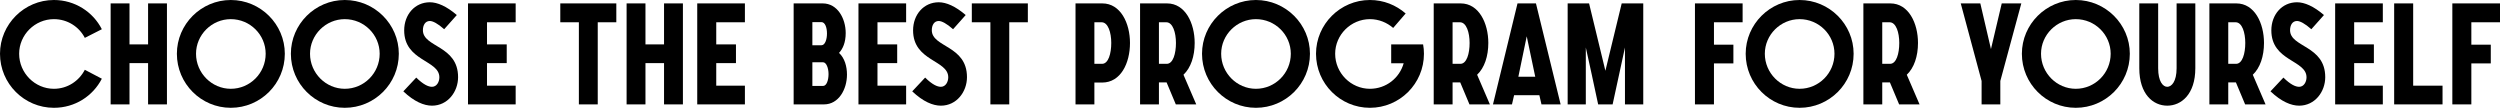
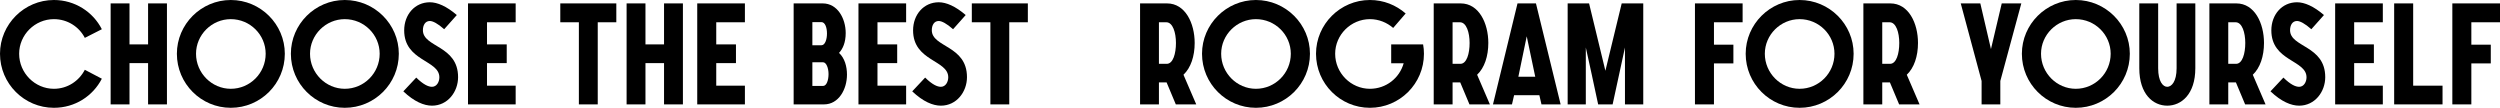
<svg xmlns="http://www.w3.org/2000/svg" width="3667" height="159" viewBox="0 0 3667 159" fill="none">
  <path d="M124.412 102.359C115.882 118.795 99.031 130.238 79.058 130.238C51.18 130.238 28.086 107.144 28.086 78.85C28.086 50.972 51.18 28.086 79.058 28.086C99.031 28.086 116.09 39.321 124.412 55.549L149.378 42.858C136.479 17.476 109.849 0 79.058 0C35.576 0 0 35.576 0 78.85C0 122.748 35.576 158.116 79.058 158.116C110.057 158.116 136.271 140.848 149.378 115.466L124.412 102.359Z" fill="black" />
  <path d="M162.282 153.123H189.952V92.581H217.206V153.123H244.877V4.993H217.206V65.119H189.952V4.993H162.282V153.123Z" fill="black" />
  <path d="M259.45 78.85C259.45 122.748 295.026 158.116 338.508 158.116C382.198 158.116 417.774 122.748 417.774 78.85C417.774 35.576 382.198 0 338.508 0C295.026 0 259.45 35.576 259.45 78.85ZM389.687 78.85C389.687 107.144 366.802 130.238 338.508 130.238C310.629 130.238 287.536 107.144 287.536 78.85C287.536 50.972 310.629 28.086 338.508 28.086C366.802 28.086 389.687 50.972 389.687 78.85Z" fill="black" />
  <path d="M426.66 78.85C426.66 122.748 462.236 158.116 505.718 158.116C549.408 158.116 584.984 122.748 584.984 78.85C584.984 35.576 549.408 0 505.718 0C462.236 0 426.66 35.576 426.66 78.85ZM556.897 78.85C556.897 107.144 534.012 130.238 505.718 130.238C477.839 130.238 454.746 107.144 454.746 78.85C454.746 50.972 477.839 28.086 505.718 28.086C534.012 28.086 556.897 50.972 556.897 78.85Z" fill="black" />
  <path d="M591.606 133.983C607.625 149.17 621.981 154.995 633.631 154.995C656.724 154.995 671.912 134.607 671.912 113.178C671.912 66.367 620.316 69.696 620.316 44.314C620.316 37.032 623.645 30.791 630.51 30.791C634.879 30.791 642.161 34.536 651.523 42.858L670.04 22.053C655.06 9.154 641.537 3.329 630.51 3.329C608.457 3.329 592.854 21.429 592.854 44.522C592.854 90.085 644.45 87.796 644.45 113.386C644.45 120.251 640.497 127.325 633.631 127.325C628.222 127.325 620.94 123.996 610.538 113.802C604.297 120.668 597.847 127.117 591.606 133.983Z" fill="black" />
  <path d="M686.464 153.123H756.368V125.661H714.342V92.581H743.261V65.119H714.342V32.663H756.368V4.993H686.464V153.123Z" fill="black" />
  <path d="M849.092 153.123H876.762V32.663H904.016V4.993H821.838V32.663H849.092V153.123Z" fill="black" />
  <path d="M919.095 153.123H946.765V92.581H974.02V153.123H1001.69V4.993H974.02V65.119H946.765V4.993H919.095V153.123Z" fill="black" />
  <path d="M1022.71 153.123H1092.62V125.661H1050.59V92.581H1079.51V65.119H1050.59V32.663H1092.62V4.993H1022.71V153.123Z" fill="black" />
  <path d="M1164.12 153.123H1208.64C1230.28 153.123 1242.35 130.862 1242.35 109.433C1242.35 97.574 1239.02 85.299 1230.69 77.602C1236.31 71.568 1240.47 62.206 1240.47 48.475C1240.47 27.046 1228.41 4.993 1206.77 4.993H1164.12V153.123ZM1191.58 126.077V91.333H1207.19C1212.18 91.333 1215.3 100.071 1215.3 108.601C1215.3 117.339 1212.59 126.077 1207.19 126.077H1191.58ZM1191.58 66.367V32.455H1204.9C1210.31 32.455 1213.01 40.569 1213.01 49.099C1213.01 58.045 1210.1 66.367 1204.9 66.367H1191.58Z" fill="black" />
  <path d="M1259.2 153.123H1329.11V125.661H1287.08V92.581H1316V65.119H1287.08V32.663H1329.11V4.993H1259.2V153.123Z" fill="black" />
  <path d="M1338.06 133.983C1354.08 149.17 1368.43 154.995 1380.08 154.995C1403.18 154.995 1418.36 134.607 1418.36 113.178C1418.36 66.367 1366.77 69.696 1366.77 44.314C1366.77 37.032 1370.1 30.791 1376.96 30.791C1381.33 30.791 1388.61 34.536 1397.97 42.858L1416.49 22.053C1401.51 9.154 1387.99 3.329 1376.96 3.329C1354.91 3.329 1339.31 21.429 1339.31 44.522C1339.31 90.085 1390.9 87.796 1390.9 113.386C1390.9 120.251 1386.95 127.325 1380.08 127.325C1374.67 127.325 1367.39 123.996 1356.99 113.802C1350.75 120.668 1344.3 127.117 1338.06 133.983Z" fill="black" />
  <path d="M1452.71 153.123H1480.38V32.663H1507.64V4.993H1425.46V32.663H1452.71V153.123Z" fill="black" />
-   <path d="M1577.57 153.123H1605.24V121.084H1616.69C1643.94 121.084 1657.46 92.581 1657.46 63.038C1657.46 34.12 1643.73 4.993 1616.89 4.993H1577.57V153.123ZM1605.24 93.621V32.663H1615.85C1625.42 32.663 1630 47.851 1630 63.038C1630 78.434 1625.84 93.621 1616.48 93.621H1605.24Z" fill="black" />
  <path d="M1672.25 153.123H1699.92V120.876H1711.16L1724.68 153.123H1754.64L1735.91 109.641C1746.73 99.447 1752.35 82.387 1752.35 63.038C1752.35 34.12 1738.62 4.993 1711.78 4.993H1672.25V153.123ZM1699.92 93.621V32.663H1710.74C1720.31 32.663 1724.89 47.851 1724.89 63.038C1724.89 78.434 1720.73 93.621 1711.36 93.621H1699.92Z" fill="black" />
  <path d="M1763.12 78.85C1763.12 122.748 1798.7 158.116 1842.18 158.116C1885.87 158.116 1921.44 122.748 1921.44 78.85C1921.44 35.576 1885.87 0 1842.18 0C1798.7 0 1763.12 35.576 1763.12 78.85ZM1893.36 78.85C1893.36 107.144 1870.47 130.238 1842.18 130.238C1814.3 130.238 1791.21 107.144 1791.21 78.85C1791.21 50.972 1814.3 28.086 1842.18 28.086C1870.47 28.086 1893.36 50.972 1893.36 78.85Z" fill="black" />
  <path d="M2040.6 92.789H2058.9C2052.87 114.426 2033.11 130.238 2009.39 130.238C1981.51 130.238 1958.42 107.144 1958.42 78.85C1958.42 50.972 1981.51 28.086 2009.39 28.086C2022.5 28.086 2034.35 33.08 2043.51 40.985L2061.82 19.765C2047.67 7.49 2029.57 0 2009.39 0C1965.91 0 1930.33 35.576 1930.33 78.85C1930.33 122.748 1965.91 158.116 2009.39 158.116C2053.08 158.116 2088.65 122.748 2088.65 78.85C2088.65 74.273 2088.24 69.488 2087.41 65.119H2040.6V92.789Z" fill="black" />
  <path d="M2102.97 153.123H2130.64V120.876H2141.88L2155.4 153.123H2185.36L2166.64 109.641C2177.46 99.447 2183.07 82.387 2183.07 63.038C2183.07 34.12 2169.34 4.993 2142.5 4.993H2102.97V153.123ZM2130.64 93.621V32.663H2141.46C2151.03 32.663 2155.61 47.851 2155.61 63.038C2155.61 78.434 2151.45 93.621 2142.09 93.621H2130.64Z" fill="black" />
  <path d="M2189.89 153.123H2217.77L2220.89 139.6H2257.92L2261.04 153.123H2289.13L2252.93 4.993H2225.88L2189.89 153.123ZM2227.13 112.554L2239.41 53.26L2251.89 112.554H2227.13Z" fill="black" />
  <path d="M2299.44 153.123H2326.07V69.696C2326.07 69.696 2342.71 145.009 2344.17 153.123H2365.39C2367.06 145.009 2383.49 69.696 2383.49 69.696V153.123H2410.33V4.993H2378.71L2354.78 103.816L2330.86 4.993H2299.44V153.123Z" fill="black" />
  <path d="M2486.16 153.123H2514.03V92.997H2542.54V65.535H2514.03V32.663H2556.06V4.993H2486.16V153.123Z" fill="black" />
  <path d="M2560.57 78.85C2560.57 122.748 2596.14 158.116 2639.63 158.116C2683.32 158.116 2718.89 122.748 2718.89 78.85C2718.89 35.576 2683.32 0 2639.63 0C2596.14 0 2560.57 35.576 2560.57 78.85ZM2690.81 78.85C2690.81 107.144 2667.92 130.238 2639.63 130.238C2611.75 130.238 2588.65 107.144 2588.65 78.85C2588.65 50.972 2611.75 28.086 2639.63 28.086C2667.92 28.086 2690.81 50.972 2690.81 78.85Z" fill="black" />
  <path d="M2733.21 153.123H2760.88V120.876H2772.12L2785.64 153.123H2815.6L2796.87 109.641C2807.69 99.447 2813.31 82.387 2813.31 63.038C2813.31 34.12 2799.58 4.993 2772.74 4.993H2733.21V153.123ZM2760.88 93.621V32.663H2771.7C2781.27 32.663 2785.85 47.851 2785.85 63.038C2785.85 78.434 2781.69 93.621 2772.32 93.621H2760.88Z" fill="black" />
  <path d="M2906.61 153.123H2934.07V118.795L2964.86 4.993H2936.15L2920.34 71.984L2904.74 4.993H2876.02L2906.61 118.795V153.123Z" fill="black" />
  <path d="M2965.69 78.85C2965.69 122.748 3001.27 158.116 3044.75 158.116C3088.44 158.116 3124.02 122.748 3124.02 78.85C3124.02 35.576 3088.44 0 3044.75 0C3001.27 0 2965.69 35.576 2965.69 78.85ZM3095.93 78.85C3095.93 107.144 3073.04 130.238 3044.75 130.238C3016.87 130.238 2993.78 107.144 2993.78 78.85C2993.78 50.972 3016.87 28.086 3044.75 28.086C3073.04 28.086 3095.93 50.972 3095.93 78.85Z" fill="black" />
  <path d="M3137.92 100.071C3137.92 138.352 3158.31 154.995 3178.9 154.995C3199.29 154.995 3220.1 138.56 3220.1 100.071V4.993H3192.64V100.071C3192.64 119.835 3185.15 127.325 3178.9 127.325C3172.66 127.325 3165.59 119.627 3165.59 100.071V4.993H3137.92V100.071Z" fill="black" />
  <path d="M3240.73 153.123H3268.4V120.876H3279.64L3293.16 153.123H3323.12L3304.4 109.641C3315.21 99.447 3320.83 82.387 3320.83 63.038C3320.83 34.12 3307.1 4.993 3280.26 4.993H3240.73V153.123ZM3268.4 93.621V32.663H3279.22C3288.79 32.663 3293.37 47.851 3293.37 63.038C3293.37 78.434 3289.21 93.621 3279.85 93.621H3268.4Z" fill="black" />
  <path d="M3330.35 133.983C3346.37 149.17 3360.73 154.995 3372.38 154.995C3395.47 154.995 3410.66 134.607 3410.66 113.178C3410.66 66.367 3359.07 69.696 3359.07 44.314C3359.07 37.032 3362.39 30.791 3369.26 30.791C3373.63 30.791 3380.91 34.536 3390.27 42.858L3408.79 22.053C3393.81 9.154 3380.29 3.329 3369.26 3.329C3347.21 3.329 3331.6 21.429 3331.6 44.522C3331.6 90.085 3383.2 87.796 3383.2 113.386C3383.2 120.251 3379.25 127.325 3372.38 127.325C3366.97 127.325 3359.69 123.996 3349.29 113.802C3343.05 120.668 3336.6 127.117 3330.35 133.983Z" fill="black" />
  <path d="M3425.21 153.123H3495.12V125.661H3453.09V92.581H3482.01V65.119H3453.09V32.663H3495.12V4.993H3425.21V153.123Z" fill="black" />
  <path d="M3511.76 153.123H3582.71V125.661H3539.64V4.993H3511.76V153.123Z" fill="black" />
  <path d="M3597.1 153.123H3624.97V92.997H3653.48V65.535H3624.97V32.663H3667V4.993H3597.1V153.123Z" fill="black" />
</svg>